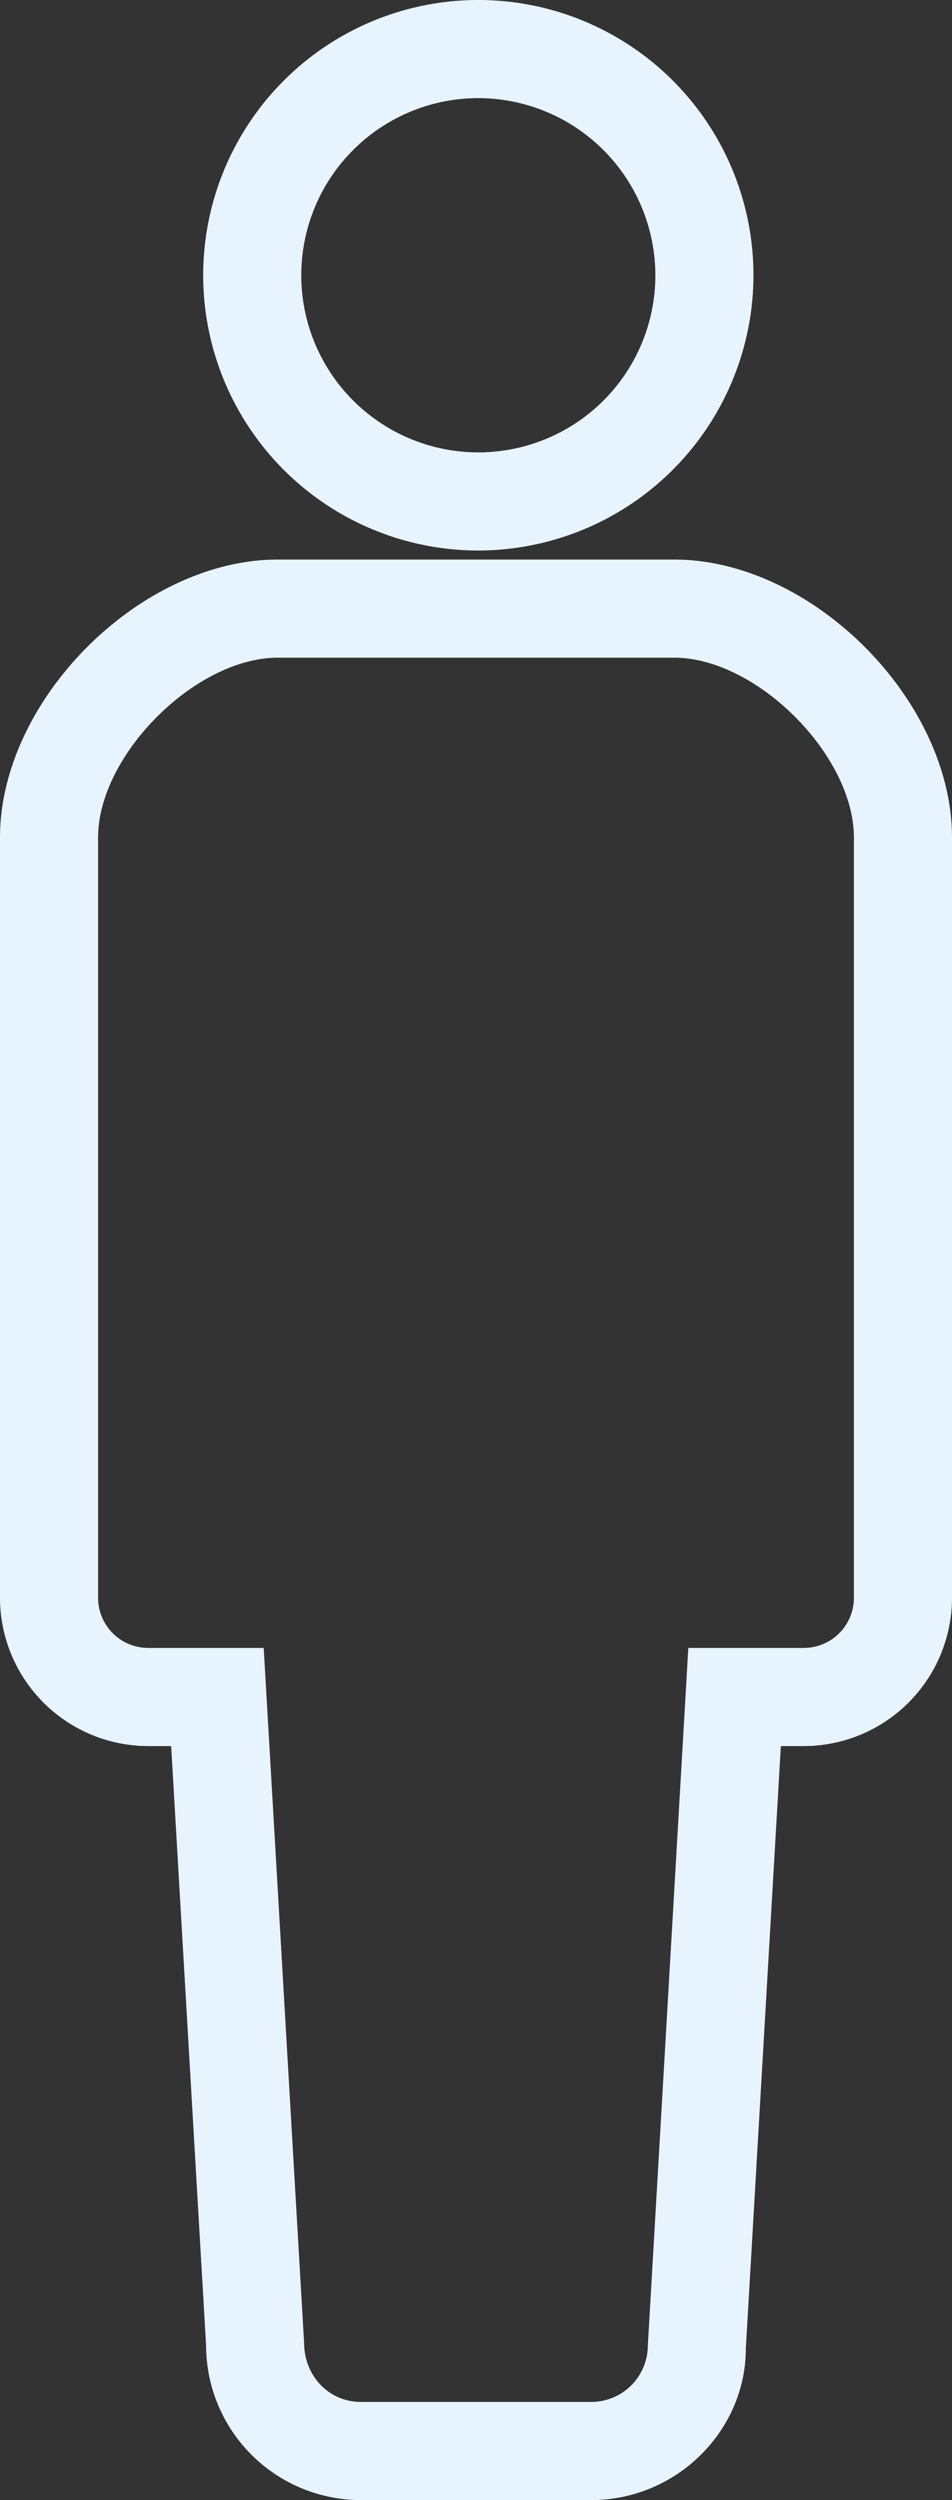
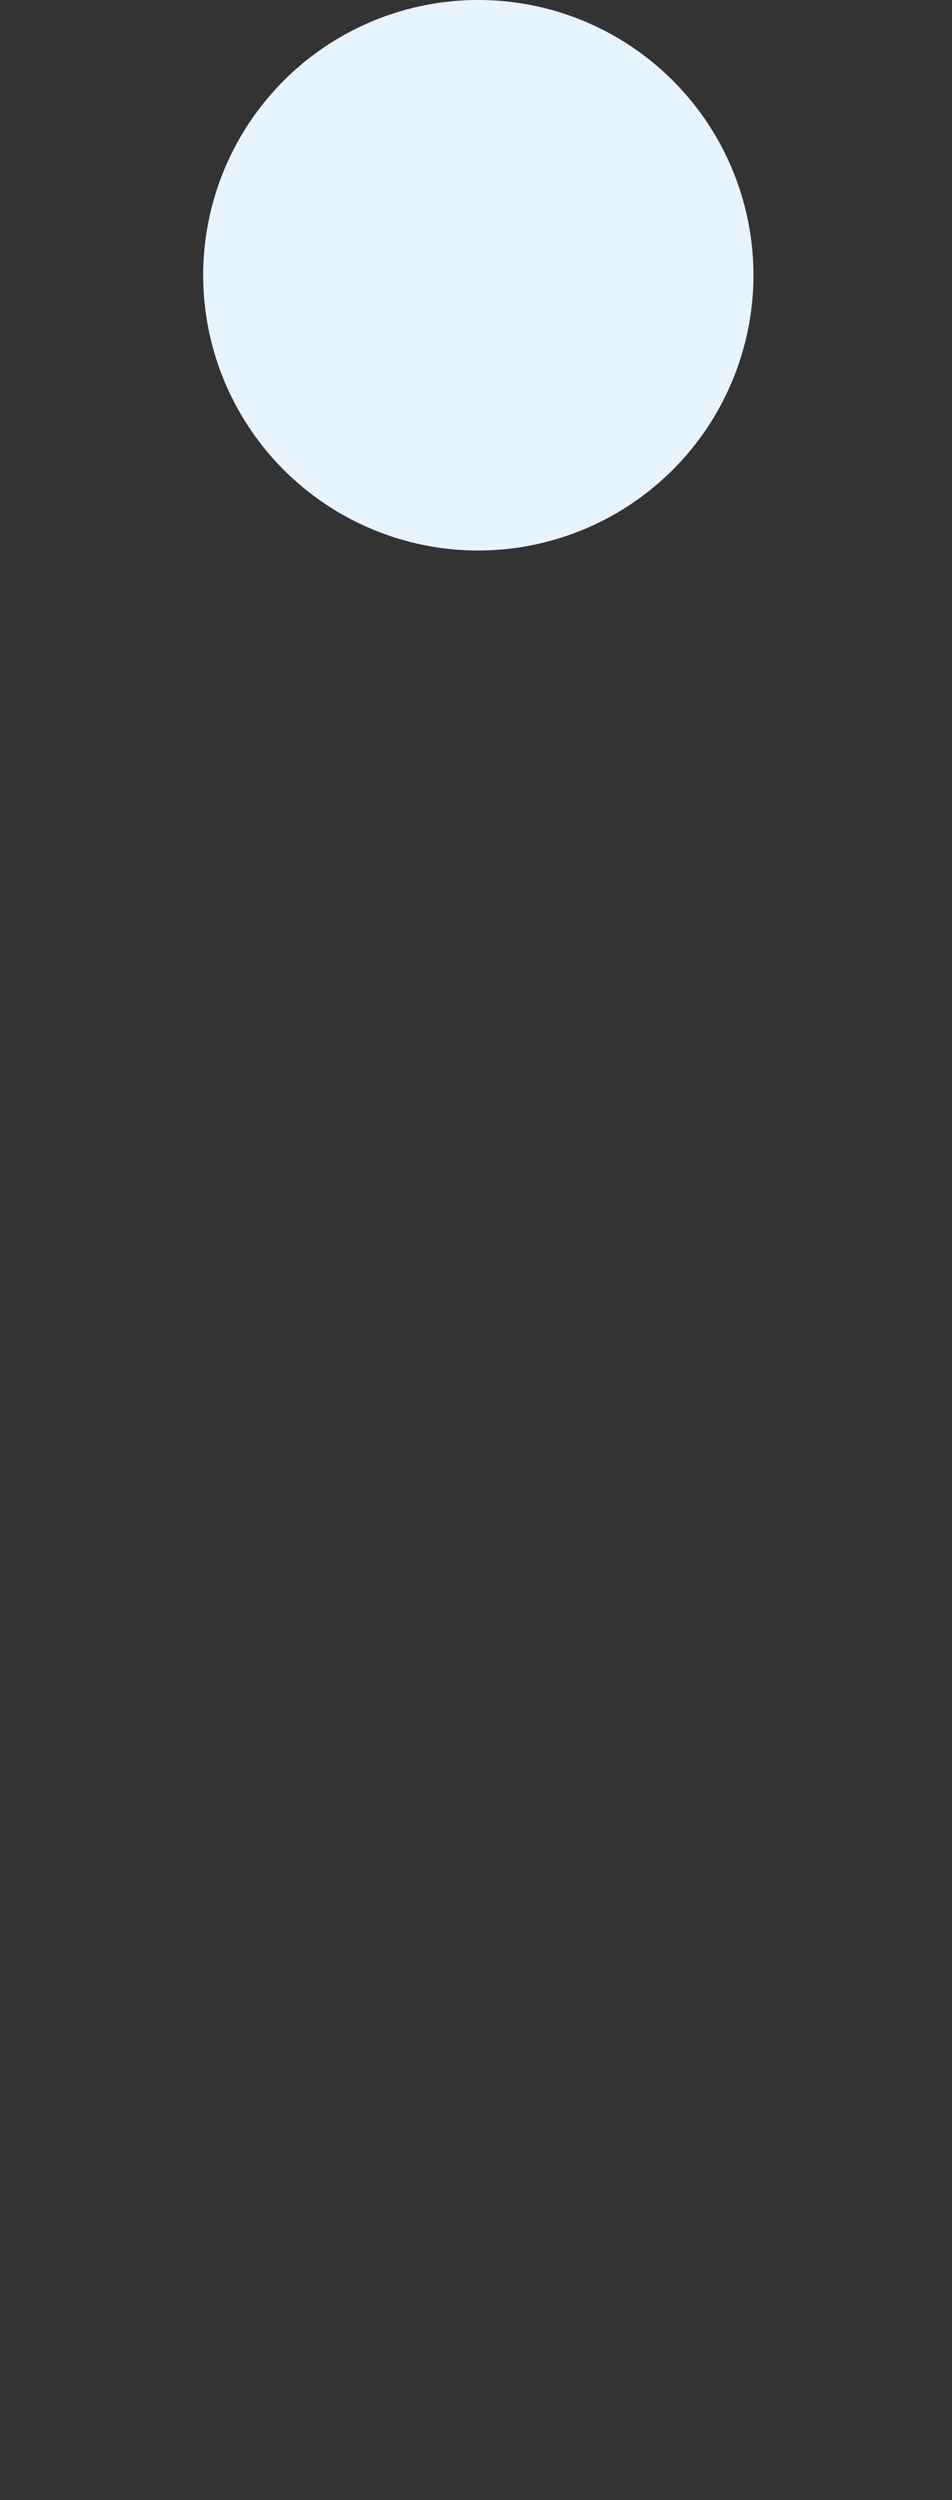
<svg xmlns="http://www.w3.org/2000/svg" width="194.119" height="509.542" viewBox="0 0 194.119 509.542">
  <rect x="0" y="0" width="194.119" height="509.542" fill="#333333" stroke="none" />
  <g id="シンプルな人のピクトグラム" transform="translate(10 10)">
-     <path id="パス_134" data-name="パス 134" d="M254.381,102.2a56.1,56.1,0,1,1,56.1-56.1A56.165,56.165,0,0,1,254.381,102.2Zm0-92.2a36.1,36.1,0,1,0,36.1,36.108A36.148,36.148,0,0,0,254.381,10Z" transform="translate(-166.848)" fill="#e7f4fe" />
-     <path id="パス_135" data-name="パス 135" d="M211.588,109.275h80.836c28.056,0,56.641,28.59,56.641,56.65V320.878A30.256,30.256,0,0,1,318.848,351.1h-4.681l-7.139,122.73c.017,16.8-14.127,30.939-31.511,30.939H228.5a31.56,31.56,0,0,1-31.528-31.52L189.847,351.1h-4.682a30.256,30.256,0,0,1-30.217-30.227V165.925C154.947,137.865,183.532,109.275,211.588,109.275ZM318.848,331.1a10.234,10.234,0,0,0,10.217-10.227V165.925c0-16.784-19.862-36.65-36.641-36.65H211.588c-16.78,0-36.641,19.866-36.641,36.65V320.878A10.234,10.234,0,0,0,185.164,331.1h23.552l8.235,141.569c.017,6.933,5.189,12.1,11.545,12.1h47.02a11.537,11.537,0,0,0,11.528-11.52L295.3,331.1Z" transform="translate(-164.947 -5.232)" fill="#e7f4fe" />
+     <path id="パス_134" data-name="パス 134" d="M254.381,102.2a56.1,56.1,0,1,1,56.1-56.1A56.165,56.165,0,0,1,254.381,102.2Zm0-92.2A36.148,36.148,0,0,0,254.381,10Z" transform="translate(-166.848)" fill="#e7f4fe" />
  </g>
</svg>